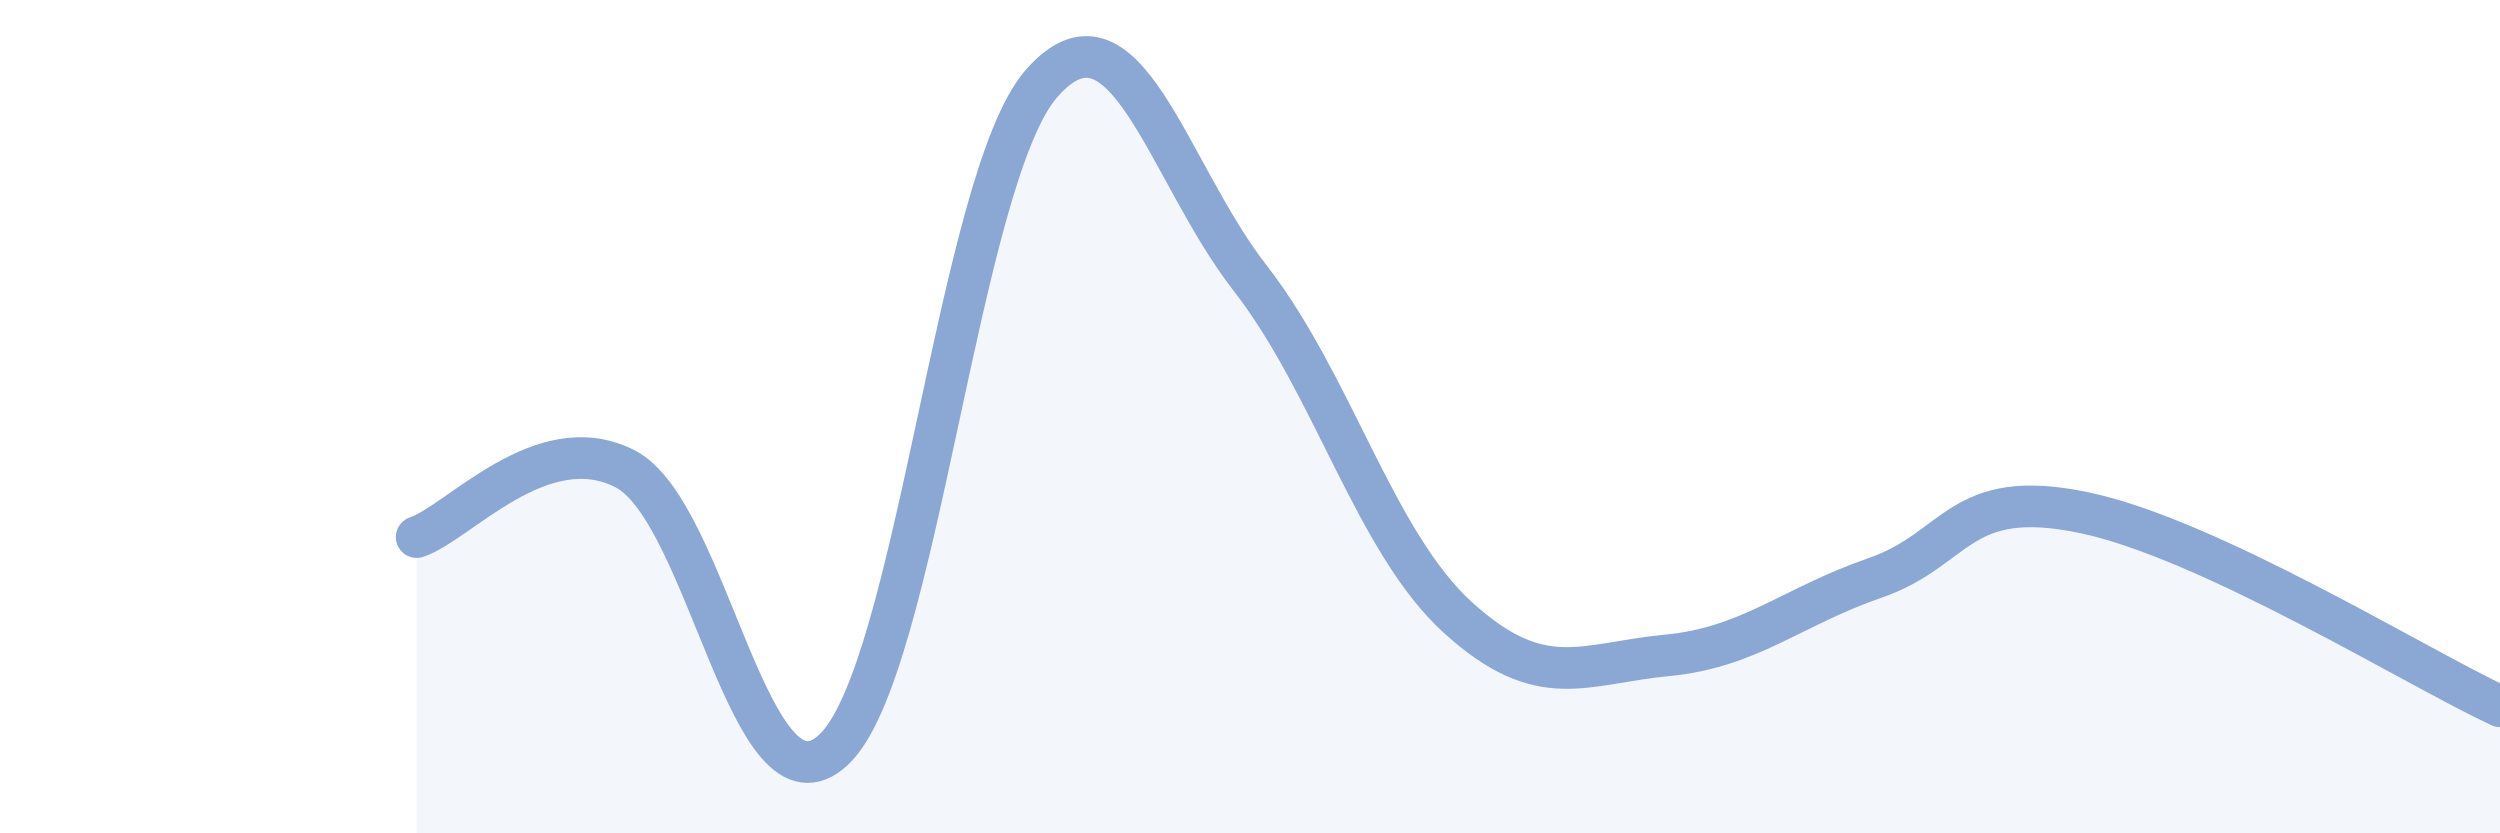
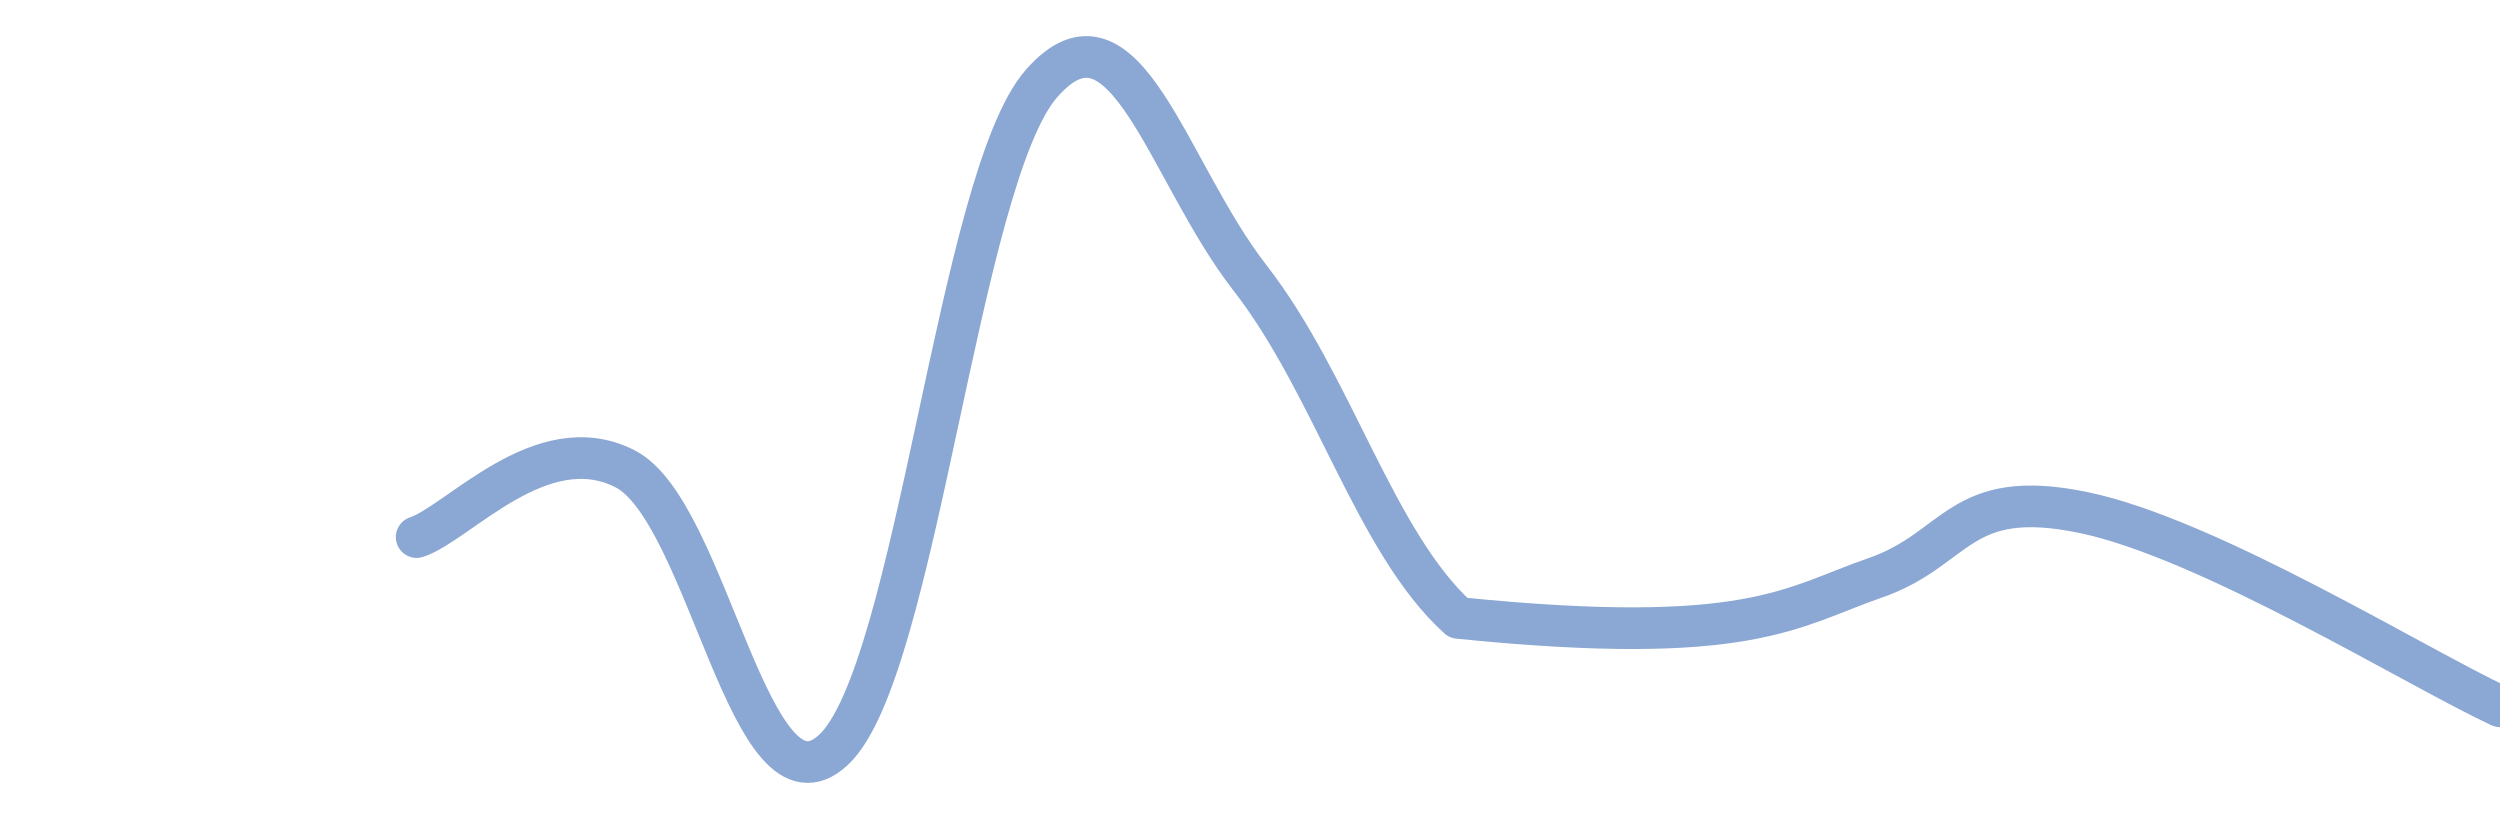
<svg xmlns="http://www.w3.org/2000/svg" width="60" height="20" viewBox="0 0 60 20">
-   <path d="M 10,12.89 C 11,12.56 13,10.23 15,11.25 C 17,12.27 18,19.85 20,18 C 22,16.15 23,4.27 25,2 C 27,-0.27 28,4.1 30,6.67 C 32,9.24 33,13.02 35,14.83 C 37,16.64 38,15.92 40,15.73 C 42,15.54 43,14.56 45,13.87 C 47,13.18 47,11.68 50,12.3 C 53,12.92 58,16.02 60,16.95L60 20L10 20Z" fill="#8ba7d3" opacity="0.1" stroke-linecap="round" stroke-linejoin="round" />
-   <path d="M 10,12.89 C 11,12.56 13,10.23 15,11.25 C 17,12.27 18,19.85 20,18 C 22,16.15 23,4.27 25,2 C 27,-0.27 28,4.1 30,6.67 C 32,9.24 33,13.02 35,14.83 C 37,16.64 38,15.92 40,15.73 C 42,15.54 43,14.56 45,13.87 C 47,13.18 47,11.68 50,12.3 C 53,12.92 58,16.02 60,16.95" stroke="#8ba7d3" stroke-width="1" fill="none" stroke-linecap="round" stroke-linejoin="round" />
+   <path d="M 10,12.89 C 11,12.56 13,10.23 15,11.25 C 17,12.27 18,19.85 20,18 C 22,16.15 23,4.27 25,2 C 27,-0.27 28,4.1 30,6.67 C 32,9.24 33,13.02 35,14.83 C 42,15.54 43,14.56 45,13.87 C 47,13.18 47,11.68 50,12.3 C 53,12.92 58,16.02 60,16.95" stroke="#8ba7d3" stroke-width="1" fill="none" stroke-linecap="round" stroke-linejoin="round" />
</svg>